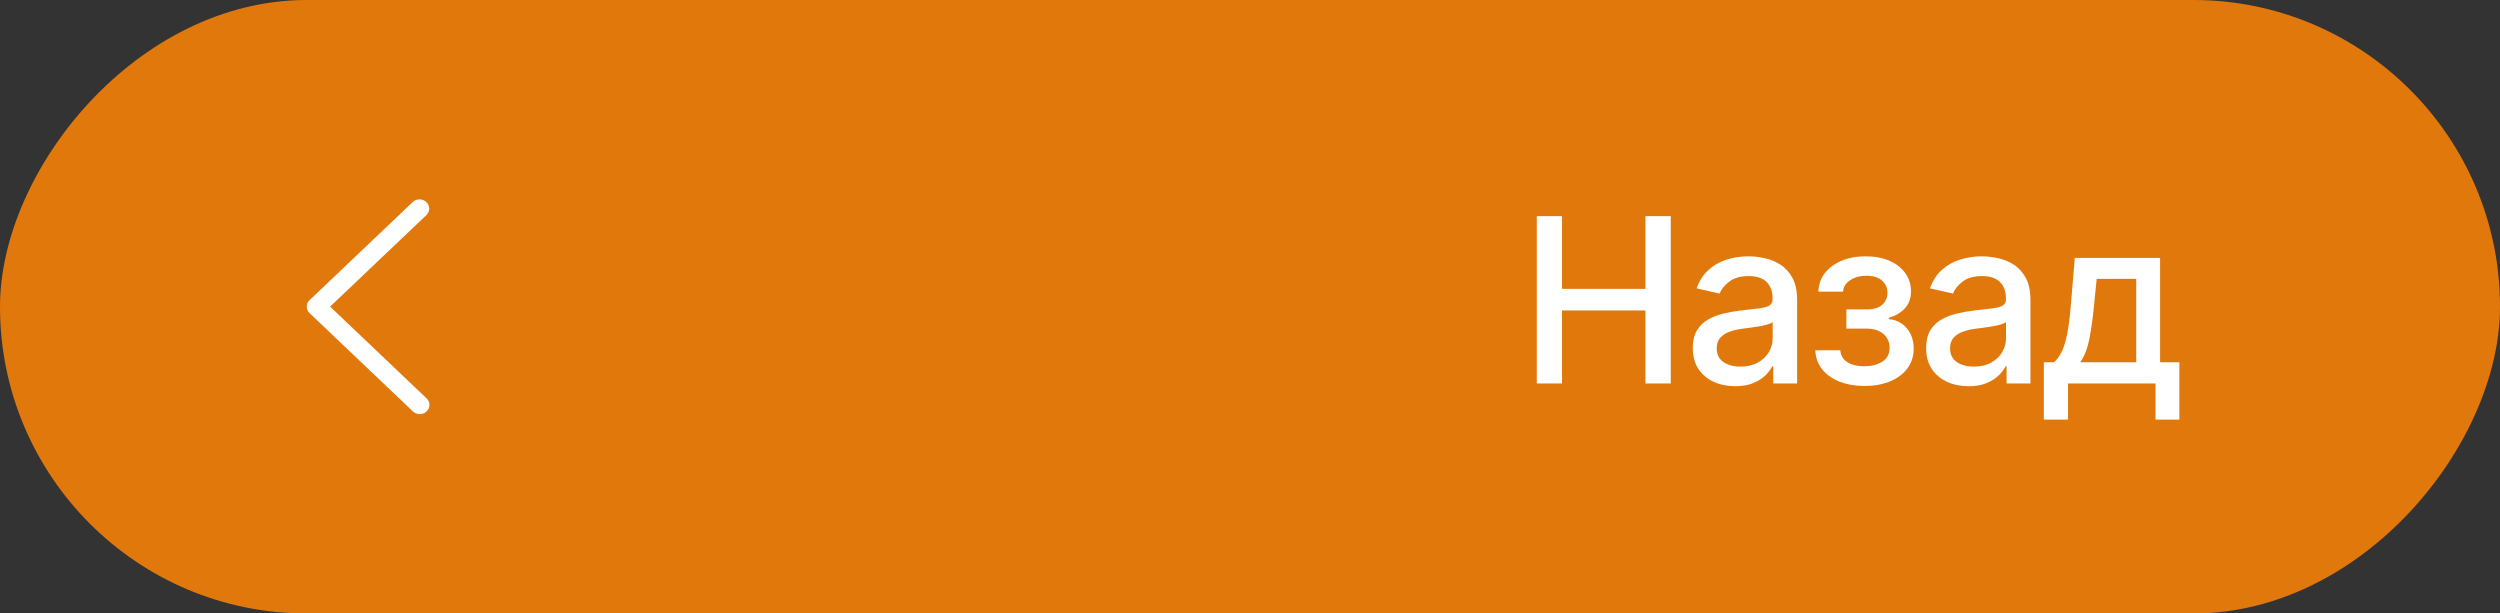
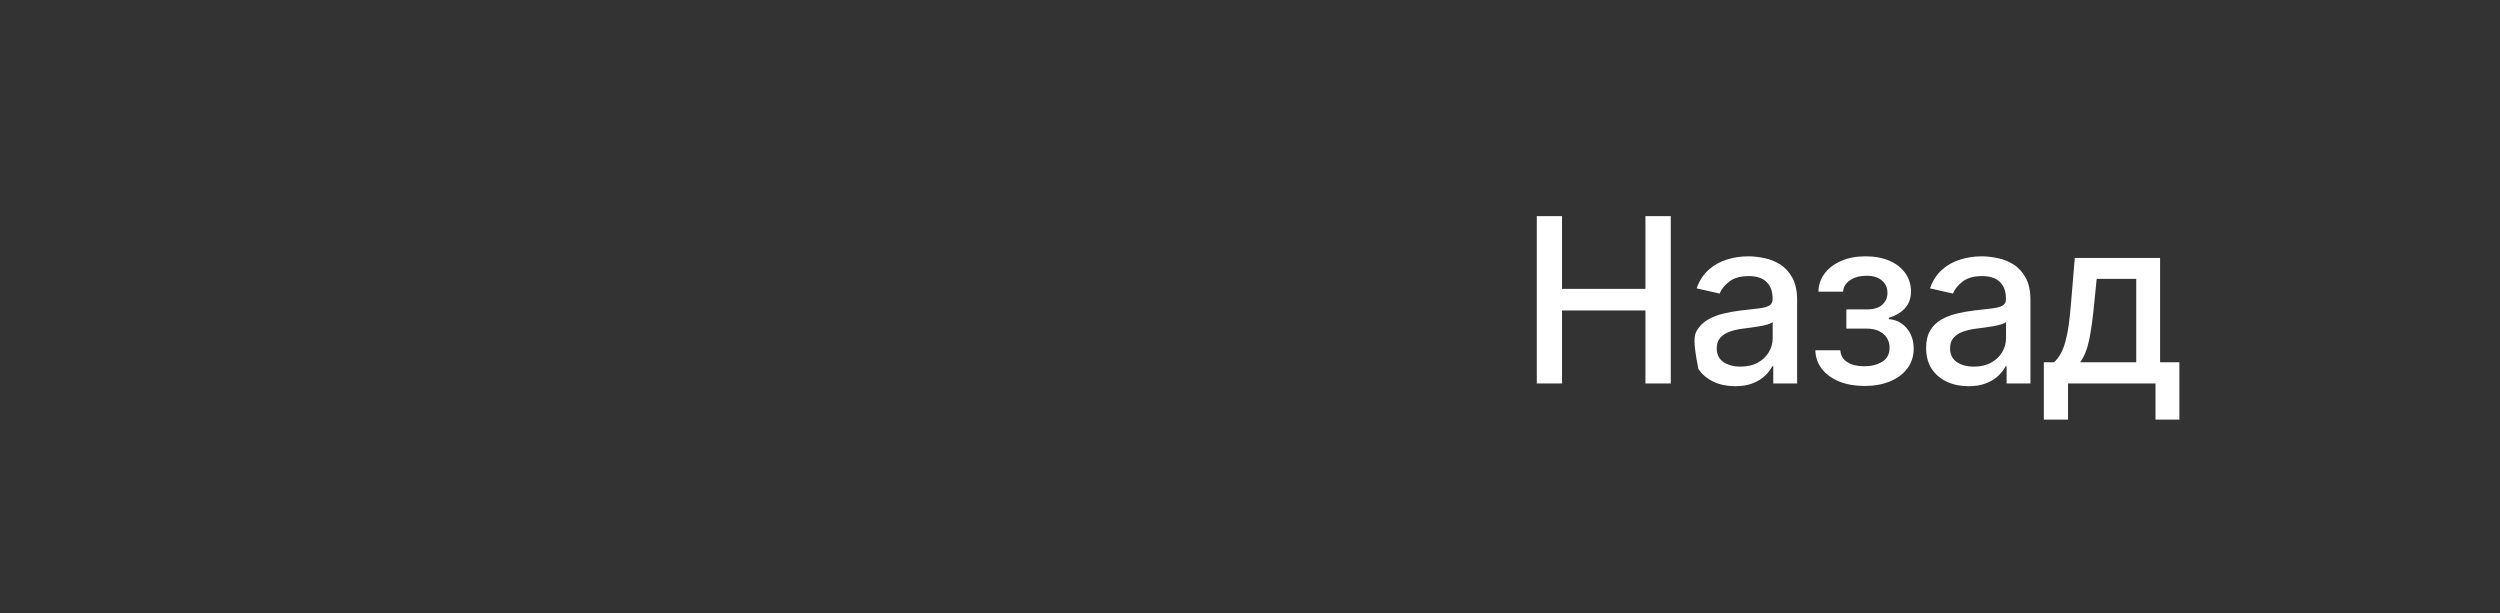
<svg xmlns="http://www.w3.org/2000/svg" width="163" height="40" viewBox="0 0 163 40" fill="none">
  <rect x="0" y="0" width="163" height="40" fill="#333333" stroke="none" />
-   <rect width="163" height="40" rx="20" transform="matrix(-1 0 0 1 163 0)" fill="#E1780B" />
-   <path d="M27.369 27C27.201 27.001 27.04 26.937 26.922 26.824L20.185 20.417C19.938 20.183 19.938 19.803 20.185 19.568L26.922 13.161C27.171 12.941 27.559 12.947 27.8 13.176C28.04 13.405 28.047 13.774 27.815 14.01L21.524 19.992L27.815 25.975C28.062 26.209 28.062 26.589 27.815 26.824C27.698 26.937 27.537 27.001 27.369 27Z" fill="white" />
-   <path d="M100.199 25V14.091H101.844V18.832H107.283V14.091H108.934V25H107.283V20.243H101.844V25H100.199ZM113.135 25.181C112.616 25.181 112.147 25.085 111.728 24.893C111.309 24.698 110.977 24.416 110.732 24.047C110.491 23.677 110.37 23.224 110.37 22.688C110.37 22.227 110.459 21.847 110.636 21.548C110.814 21.25 111.054 21.014 111.355 20.84C111.657 20.666 111.995 20.534 112.367 20.446C112.74 20.357 113.12 20.289 113.507 20.243C113.997 20.186 114.395 20.14 114.701 20.105C115.006 20.066 115.228 20.004 115.366 19.918C115.505 19.833 115.574 19.695 115.574 19.503V19.466C115.574 19 115.443 18.64 115.18 18.384C114.921 18.129 114.534 18.001 114.019 18.001C113.483 18.001 113.06 18.12 112.751 18.358C112.446 18.592 112.234 18.853 112.117 19.141L110.62 18.8C110.798 18.303 111.057 17.901 111.398 17.596C111.742 17.287 112.138 17.063 112.586 16.925C113.033 16.783 113.504 16.712 113.997 16.712C114.324 16.712 114.67 16.751 115.036 16.829C115.405 16.903 115.75 17.042 116.07 17.244C116.393 17.447 116.657 17.736 116.863 18.113C117.069 18.485 117.172 18.97 117.172 19.567V25H115.617V23.881H115.553C115.45 24.087 115.295 24.29 115.089 24.489C114.883 24.688 114.619 24.853 114.296 24.984C113.973 25.115 113.586 25.181 113.135 25.181ZM113.481 23.903C113.921 23.903 114.298 23.816 114.61 23.642C114.926 23.468 115.166 23.24 115.329 22.96C115.496 22.676 115.579 22.372 115.579 22.049V20.994C115.523 21.051 115.413 21.104 115.249 21.154C115.089 21.2 114.907 21.241 114.701 21.277C114.495 21.309 114.294 21.339 114.099 21.367C113.903 21.392 113.74 21.413 113.609 21.431C113.3 21.47 113.017 21.536 112.762 21.628C112.51 21.721 112.307 21.854 112.154 22.028C112.005 22.198 111.931 22.425 111.931 22.709C111.931 23.104 112.076 23.402 112.367 23.604C112.659 23.803 113.03 23.903 113.481 23.903ZM118.359 22.837H119.989C120.01 23.171 120.161 23.429 120.442 23.61C120.726 23.791 121.093 23.881 121.544 23.881C122.002 23.881 122.393 23.784 122.716 23.588C123.039 23.39 123.201 23.082 123.201 22.667C123.201 22.418 123.139 22.202 123.014 22.017C122.894 21.829 122.721 21.683 122.498 21.58C122.277 21.477 122.016 21.426 121.715 21.426H120.383V20.174H121.715C122.166 20.174 122.503 20.071 122.727 19.865C122.95 19.659 123.062 19.402 123.062 19.093C123.062 18.759 122.942 18.491 122.7 18.288C122.462 18.082 122.13 17.979 121.704 17.979C121.271 17.979 120.91 18.077 120.623 18.272C120.335 18.464 120.184 18.713 120.17 19.018H118.561C118.572 18.56 118.71 18.159 118.977 17.814C119.247 17.466 119.609 17.196 120.063 17.005C120.521 16.809 121.042 16.712 121.624 16.712C122.231 16.712 122.757 16.809 123.201 17.005C123.645 17.2 123.987 17.47 124.229 17.814C124.474 18.159 124.596 18.555 124.596 19.002C124.596 19.453 124.461 19.822 124.192 20.11C123.925 20.394 123.577 20.598 123.147 20.723V20.808C123.464 20.829 123.744 20.925 123.989 21.096C124.234 21.266 124.426 21.491 124.564 21.772C124.703 22.053 124.772 22.37 124.772 22.726C124.772 23.226 124.634 23.659 124.357 24.025C124.083 24.391 123.703 24.673 123.217 24.872C122.734 25.067 122.182 25.165 121.56 25.165C120.956 25.165 120.415 25.071 119.935 24.883C119.46 24.691 119.081 24.421 118.801 24.073C118.524 23.725 118.377 23.313 118.359 22.837ZM128.348 25.181C127.829 25.181 127.361 25.085 126.942 24.893C126.523 24.698 126.19 24.416 125.945 24.047C125.704 23.677 125.583 23.224 125.583 22.688C125.583 22.227 125.672 21.847 125.85 21.548C126.027 21.25 126.267 21.014 126.569 20.84C126.871 20.666 127.208 20.534 127.581 20.446C127.954 20.357 128.334 20.289 128.721 20.243C129.211 20.186 129.608 20.14 129.914 20.105C130.219 20.066 130.441 20.004 130.58 19.918C130.718 19.833 130.787 19.695 130.787 19.503V19.466C130.787 19 130.656 18.64 130.393 18.384C130.134 18.129 129.747 18.001 129.232 18.001C128.696 18.001 128.273 18.12 127.964 18.358C127.659 18.592 127.448 18.853 127.33 19.141L125.834 18.8C126.011 18.303 126.27 17.901 126.611 17.596C126.956 17.287 127.352 17.063 127.799 16.925C128.247 16.783 128.717 16.712 129.211 16.712C129.537 16.712 129.884 16.751 130.249 16.829C130.619 16.903 130.963 17.042 131.283 17.244C131.606 17.447 131.871 17.736 132.076 18.113C132.282 18.485 132.385 18.97 132.385 19.567V25H130.83V23.881H130.766C130.663 24.087 130.509 24.29 130.303 24.489C130.097 24.688 129.832 24.853 129.509 24.984C129.186 25.115 128.799 25.181 128.348 25.181ZM128.694 23.903C129.134 23.903 129.511 23.816 129.823 23.642C130.139 23.468 130.379 23.24 130.542 22.96C130.709 22.676 130.793 22.372 130.793 22.049V20.994C130.736 21.051 130.626 21.104 130.462 21.154C130.303 21.2 130.12 21.241 129.914 21.277C129.708 21.309 129.507 21.339 129.312 21.367C129.117 21.392 128.953 21.413 128.822 21.431C128.513 21.47 128.231 21.536 127.975 21.628C127.723 21.721 127.52 21.854 127.368 22.028C127.219 22.198 127.144 22.425 127.144 22.709C127.144 23.104 127.29 23.402 127.581 23.604C127.872 23.803 128.243 23.903 128.694 23.903ZM133.258 27.36V23.62H133.924C134.094 23.464 134.238 23.278 134.355 23.061C134.476 22.845 134.577 22.587 134.659 22.289C134.744 21.99 134.815 21.642 134.872 21.245C134.929 20.843 134.978 20.385 135.021 19.87L135.277 16.818H140.838V23.62H142.095V27.36H140.539V25H134.835V27.36H133.258ZM135.628 23.62H139.282V18.182H136.704L136.534 19.87C136.452 20.73 136.349 21.476 136.225 22.108C136.1 22.736 135.902 23.24 135.628 23.62Z" fill="white" />
+   <path d="M100.199 25V14.091H101.844V18.832H107.283V14.091H108.934V25H107.283V20.243H101.844V25H100.199ZM113.135 25.181C112.616 25.181 112.147 25.085 111.728 24.893C111.309 24.698 110.977 24.416 110.732 24.047C110.37 22.227 110.459 21.847 110.636 21.548C110.814 21.25 111.054 21.014 111.355 20.84C111.657 20.666 111.995 20.534 112.367 20.446C112.74 20.357 113.12 20.289 113.507 20.243C113.997 20.186 114.395 20.14 114.701 20.105C115.006 20.066 115.228 20.004 115.366 19.918C115.505 19.833 115.574 19.695 115.574 19.503V19.466C115.574 19 115.443 18.64 115.18 18.384C114.921 18.129 114.534 18.001 114.019 18.001C113.483 18.001 113.06 18.12 112.751 18.358C112.446 18.592 112.234 18.853 112.117 19.141L110.62 18.8C110.798 18.303 111.057 17.901 111.398 17.596C111.742 17.287 112.138 17.063 112.586 16.925C113.033 16.783 113.504 16.712 113.997 16.712C114.324 16.712 114.67 16.751 115.036 16.829C115.405 16.903 115.75 17.042 116.07 17.244C116.393 17.447 116.657 17.736 116.863 18.113C117.069 18.485 117.172 18.97 117.172 19.567V25H115.617V23.881H115.553C115.45 24.087 115.295 24.29 115.089 24.489C114.883 24.688 114.619 24.853 114.296 24.984C113.973 25.115 113.586 25.181 113.135 25.181ZM113.481 23.903C113.921 23.903 114.298 23.816 114.61 23.642C114.926 23.468 115.166 23.24 115.329 22.96C115.496 22.676 115.579 22.372 115.579 22.049V20.994C115.523 21.051 115.413 21.104 115.249 21.154C115.089 21.2 114.907 21.241 114.701 21.277C114.495 21.309 114.294 21.339 114.099 21.367C113.903 21.392 113.74 21.413 113.609 21.431C113.3 21.47 113.017 21.536 112.762 21.628C112.51 21.721 112.307 21.854 112.154 22.028C112.005 22.198 111.931 22.425 111.931 22.709C111.931 23.104 112.076 23.402 112.367 23.604C112.659 23.803 113.03 23.903 113.481 23.903ZM118.359 22.837H119.989C120.01 23.171 120.161 23.429 120.442 23.61C120.726 23.791 121.093 23.881 121.544 23.881C122.002 23.881 122.393 23.784 122.716 23.588C123.039 23.39 123.201 23.082 123.201 22.667C123.201 22.418 123.139 22.202 123.014 22.017C122.894 21.829 122.721 21.683 122.498 21.58C122.277 21.477 122.016 21.426 121.715 21.426H120.383V20.174H121.715C122.166 20.174 122.503 20.071 122.727 19.865C122.95 19.659 123.062 19.402 123.062 19.093C123.062 18.759 122.942 18.491 122.7 18.288C122.462 18.082 122.13 17.979 121.704 17.979C121.271 17.979 120.91 18.077 120.623 18.272C120.335 18.464 120.184 18.713 120.17 19.018H118.561C118.572 18.56 118.71 18.159 118.977 17.814C119.247 17.466 119.609 17.196 120.063 17.005C120.521 16.809 121.042 16.712 121.624 16.712C122.231 16.712 122.757 16.809 123.201 17.005C123.645 17.2 123.987 17.47 124.229 17.814C124.474 18.159 124.596 18.555 124.596 19.002C124.596 19.453 124.461 19.822 124.192 20.11C123.925 20.394 123.577 20.598 123.147 20.723V20.808C123.464 20.829 123.744 20.925 123.989 21.096C124.234 21.266 124.426 21.491 124.564 21.772C124.703 22.053 124.772 22.37 124.772 22.726C124.772 23.226 124.634 23.659 124.357 24.025C124.083 24.391 123.703 24.673 123.217 24.872C122.734 25.067 122.182 25.165 121.56 25.165C120.956 25.165 120.415 25.071 119.935 24.883C119.46 24.691 119.081 24.421 118.801 24.073C118.524 23.725 118.377 23.313 118.359 22.837ZM128.348 25.181C127.829 25.181 127.361 25.085 126.942 24.893C126.523 24.698 126.19 24.416 125.945 24.047C125.704 23.677 125.583 23.224 125.583 22.688C125.583 22.227 125.672 21.847 125.85 21.548C126.027 21.25 126.267 21.014 126.569 20.84C126.871 20.666 127.208 20.534 127.581 20.446C127.954 20.357 128.334 20.289 128.721 20.243C129.211 20.186 129.608 20.14 129.914 20.105C130.219 20.066 130.441 20.004 130.58 19.918C130.718 19.833 130.787 19.695 130.787 19.503V19.466C130.787 19 130.656 18.64 130.393 18.384C130.134 18.129 129.747 18.001 129.232 18.001C128.696 18.001 128.273 18.12 127.964 18.358C127.659 18.592 127.448 18.853 127.33 19.141L125.834 18.8C126.011 18.303 126.27 17.901 126.611 17.596C126.956 17.287 127.352 17.063 127.799 16.925C128.247 16.783 128.717 16.712 129.211 16.712C129.537 16.712 129.884 16.751 130.249 16.829C130.619 16.903 130.963 17.042 131.283 17.244C131.606 17.447 131.871 17.736 132.076 18.113C132.282 18.485 132.385 18.97 132.385 19.567V25H130.83V23.881H130.766C130.663 24.087 130.509 24.29 130.303 24.489C130.097 24.688 129.832 24.853 129.509 24.984C129.186 25.115 128.799 25.181 128.348 25.181ZM128.694 23.903C129.134 23.903 129.511 23.816 129.823 23.642C130.139 23.468 130.379 23.24 130.542 22.96C130.709 22.676 130.793 22.372 130.793 22.049V20.994C130.736 21.051 130.626 21.104 130.462 21.154C130.303 21.2 130.12 21.241 129.914 21.277C129.708 21.309 129.507 21.339 129.312 21.367C129.117 21.392 128.953 21.413 128.822 21.431C128.513 21.47 128.231 21.536 127.975 21.628C127.723 21.721 127.52 21.854 127.368 22.028C127.219 22.198 127.144 22.425 127.144 22.709C127.144 23.104 127.29 23.402 127.581 23.604C127.872 23.803 128.243 23.903 128.694 23.903ZM133.258 27.36V23.62H133.924C134.094 23.464 134.238 23.278 134.355 23.061C134.476 22.845 134.577 22.587 134.659 22.289C134.744 21.99 134.815 21.642 134.872 21.245C134.929 20.843 134.978 20.385 135.021 19.87L135.277 16.818H140.838V23.62H142.095V27.36H140.539V25H134.835V27.36H133.258ZM135.628 23.62H139.282V18.182H136.704L136.534 19.87C136.452 20.73 136.349 21.476 136.225 22.108C136.1 22.736 135.902 23.24 135.628 23.62Z" fill="white" />
</svg>